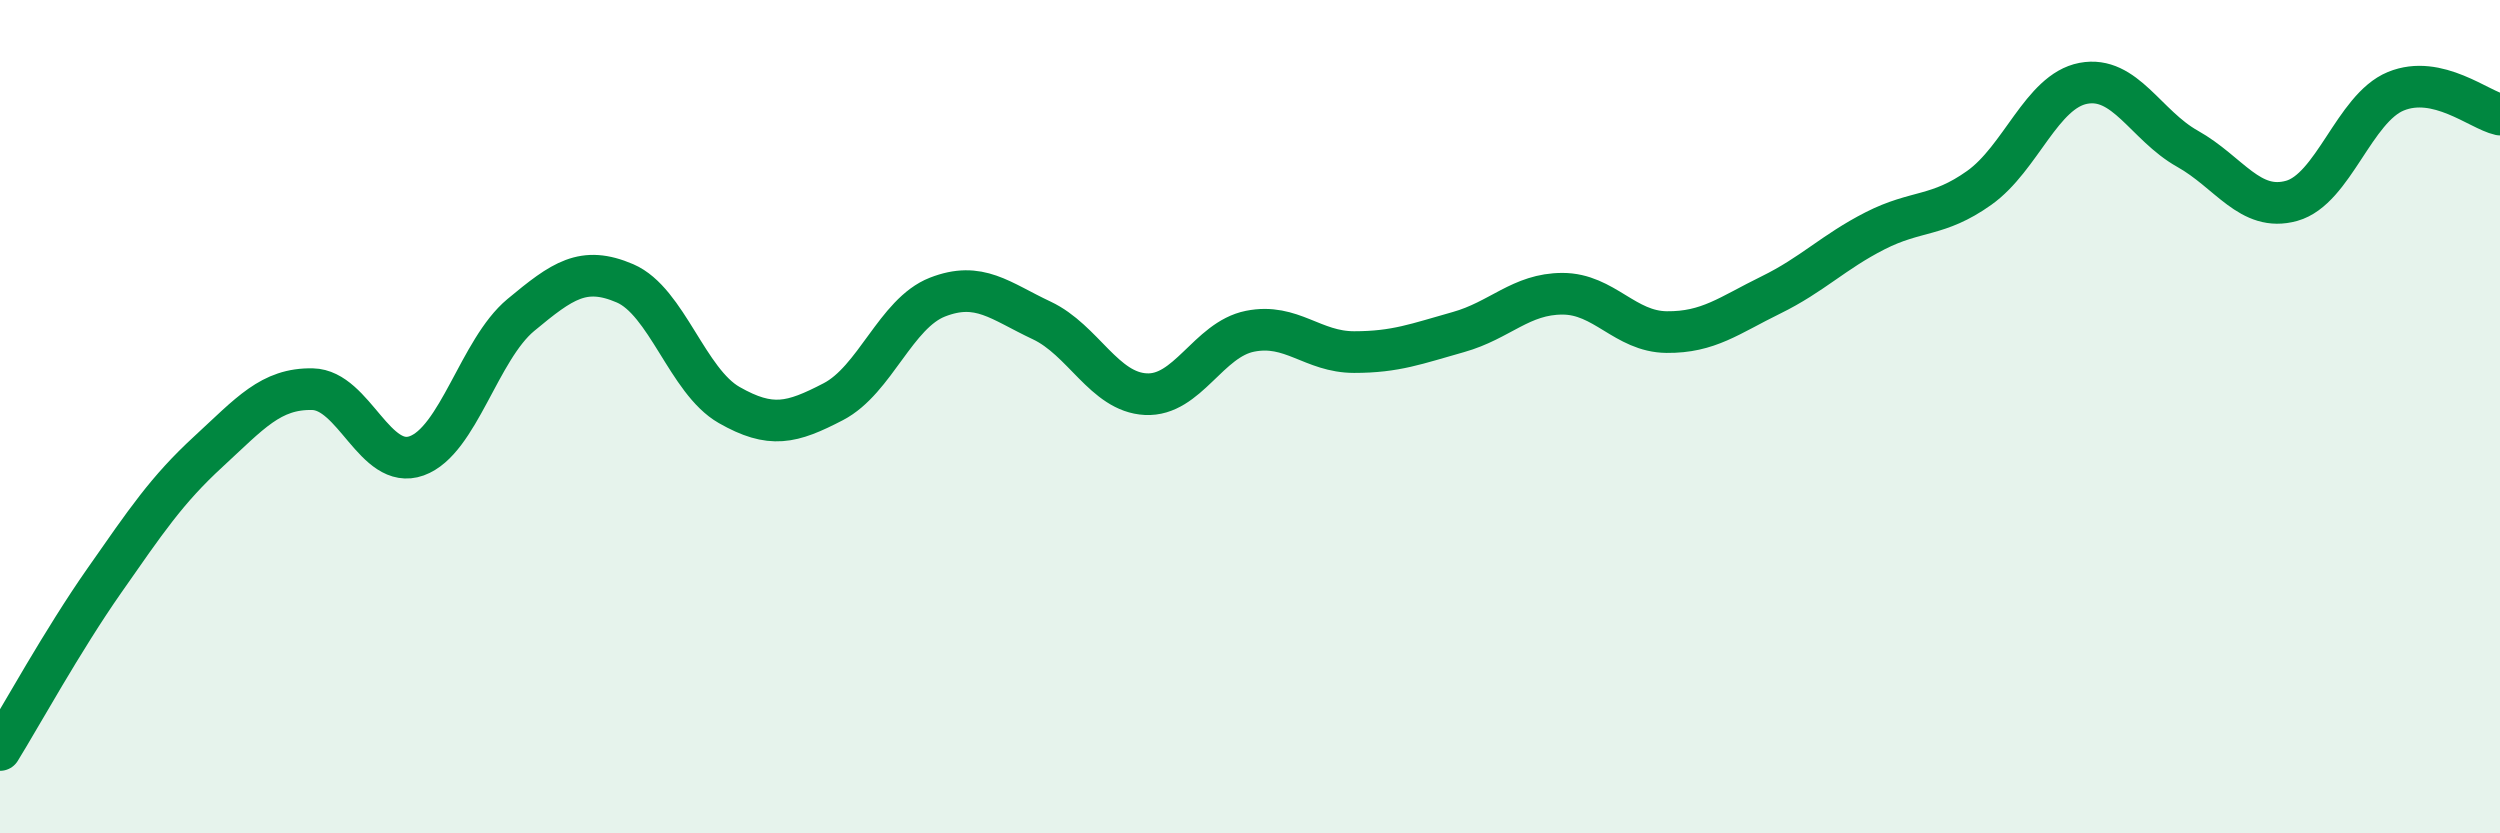
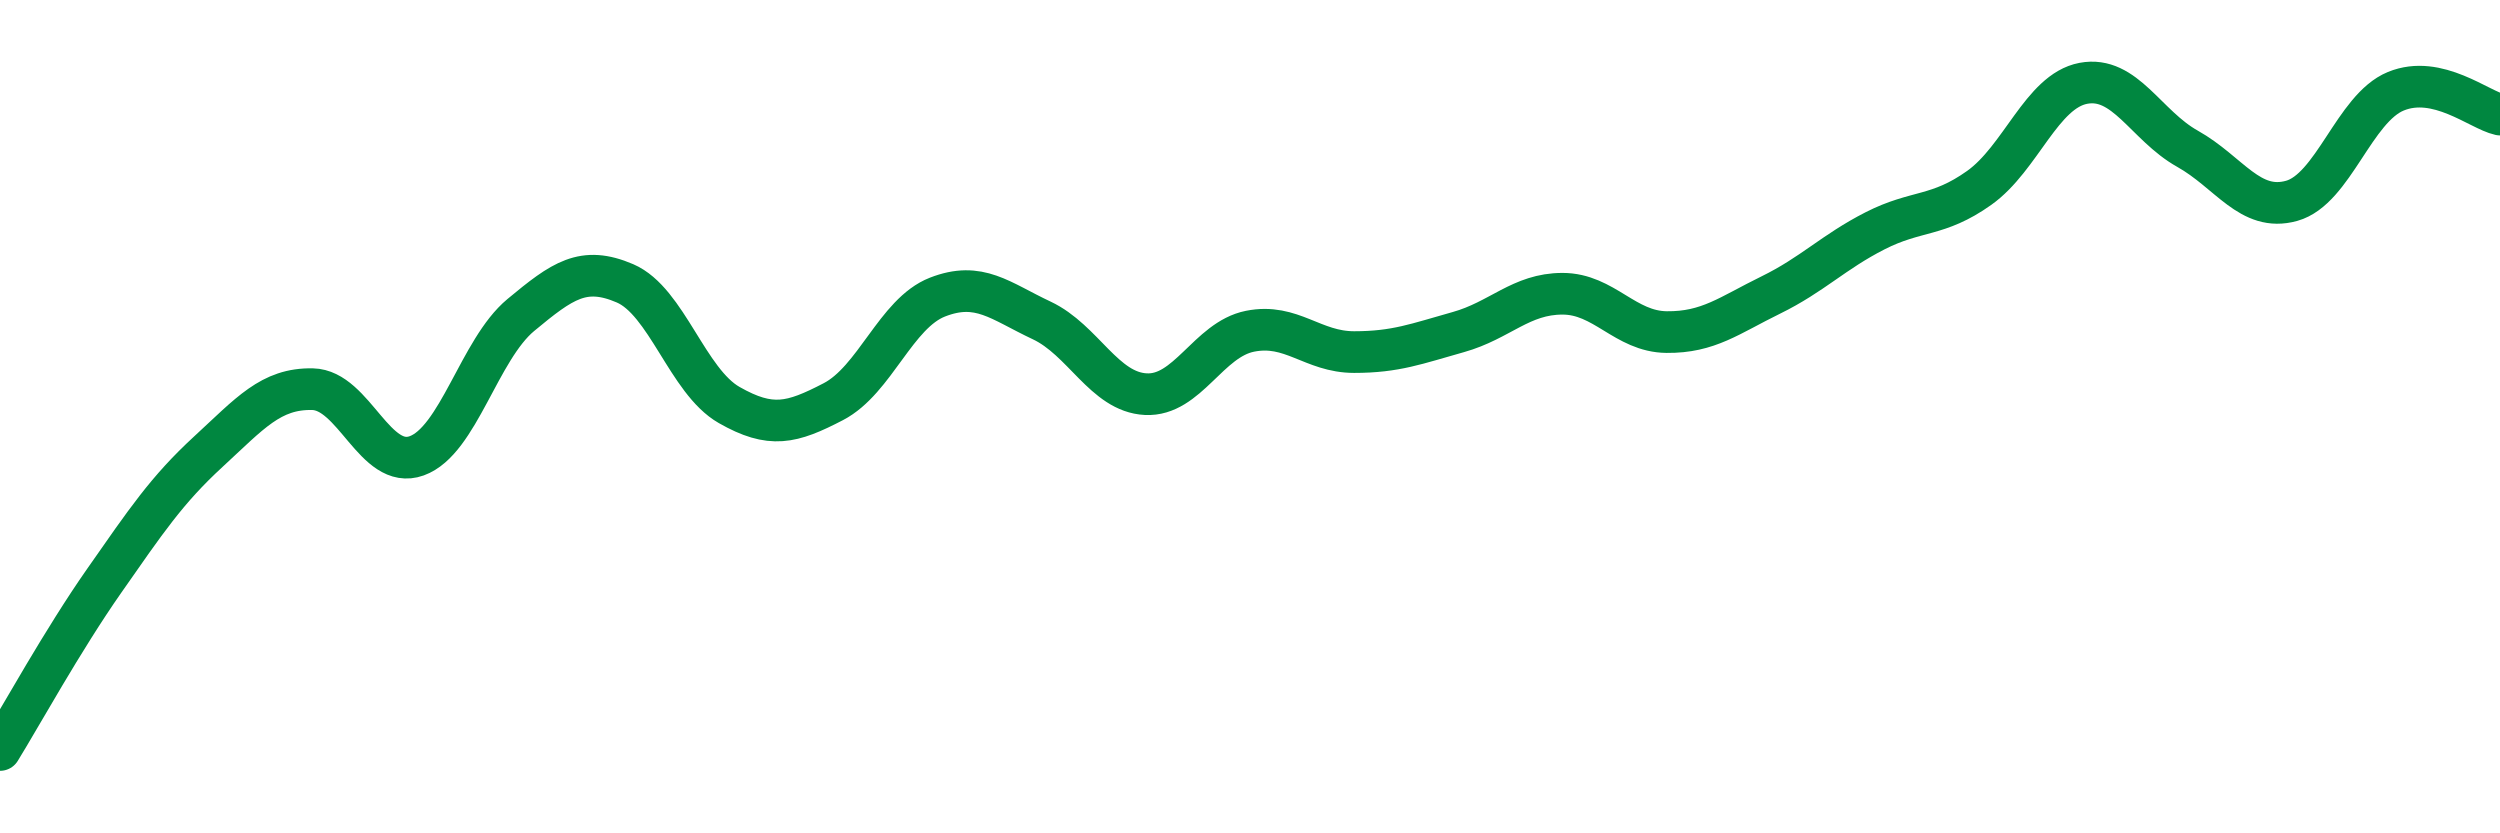
<svg xmlns="http://www.w3.org/2000/svg" width="60" height="20" viewBox="0 0 60 20">
-   <path d="M 0,18 C 0.5,17.19 1.5,15.37 2.5,13.94 C 3.5,12.51 4,11.76 5,10.84 C 6,9.92 6.5,9.32 7.5,9.34 C 8.5,9.36 9,11.3 10,10.94 C 11,10.58 11.5,8.39 12.5,7.56 C 13.5,6.73 14,6.37 15,6.8 C 16,7.23 16.5,9.15 17.5,9.72 C 18.5,10.29 19,10.16 20,9.64 C 21,9.12 21.5,7.52 22.5,7.13 C 23.5,6.74 24,7.22 25,7.69 C 26,8.16 26.5,9.41 27.5,9.46 C 28.5,9.51 29,8.15 30,7.95 C 31,7.75 31.5,8.45 32.5,8.45 C 33.5,8.45 34,8.25 35,7.97 C 36,7.69 36.5,7.05 37.5,7.05 C 38.5,7.05 39,7.96 40,7.97 C 41,7.98 41.5,7.57 42.5,7.08 C 43.5,6.59 44,6.05 45,5.54 C 46,5.03 46.5,5.22 47.5,4.51 C 48.5,3.8 49,2.19 50,2 C 51,1.81 51.5,3.01 52.5,3.57 C 53.5,4.13 54,5.1 55,4.82 C 56,4.54 56.5,2.6 57.5,2.19 C 58.5,1.78 59.5,2.64 60,2.75L60 20L0 20Z" fill="#008740" opacity="0.1" stroke-linecap="round" stroke-linejoin="round" />
  <path d="M 0,18 C 0.5,17.19 1.5,15.37 2.5,13.94 C 3.5,12.51 4,11.76 5,10.84 C 6,9.92 6.5,9.32 7.5,9.34 C 8.5,9.36 9,11.3 10,10.94 C 11,10.58 11.5,8.39 12.5,7.56 C 13.5,6.73 14,6.37 15,6.8 C 16,7.23 16.5,9.15 17.5,9.72 C 18.5,10.29 19,10.16 20,9.64 C 21,9.12 21.5,7.52 22.5,7.13 C 23.5,6.74 24,7.22 25,7.69 C 26,8.16 26.5,9.41 27.5,9.46 C 28.5,9.51 29,8.15 30,7.95 C 31,7.75 31.5,8.45 32.5,8.45 C 33.5,8.45 34,8.25 35,7.97 C 36,7.69 36.5,7.05 37.5,7.05 C 38.5,7.05 39,7.96 40,7.97 C 41,7.98 41.5,7.57 42.5,7.08 C 43.5,6.59 44,6.05 45,5.54 C 46,5.03 46.5,5.22 47.5,4.51 C 48.5,3.8 49,2.19 50,2 C 51,1.81 51.5,3.01 52.5,3.57 C 53.5,4.13 54,5.1 55,4.82 C 56,4.54 56.5,2.6 57.5,2.19 C 58.5,1.78 59.5,2.64 60,2.75" stroke="#008740" stroke-width="1" fill="none" stroke-linecap="round" stroke-linejoin="round" />
</svg>